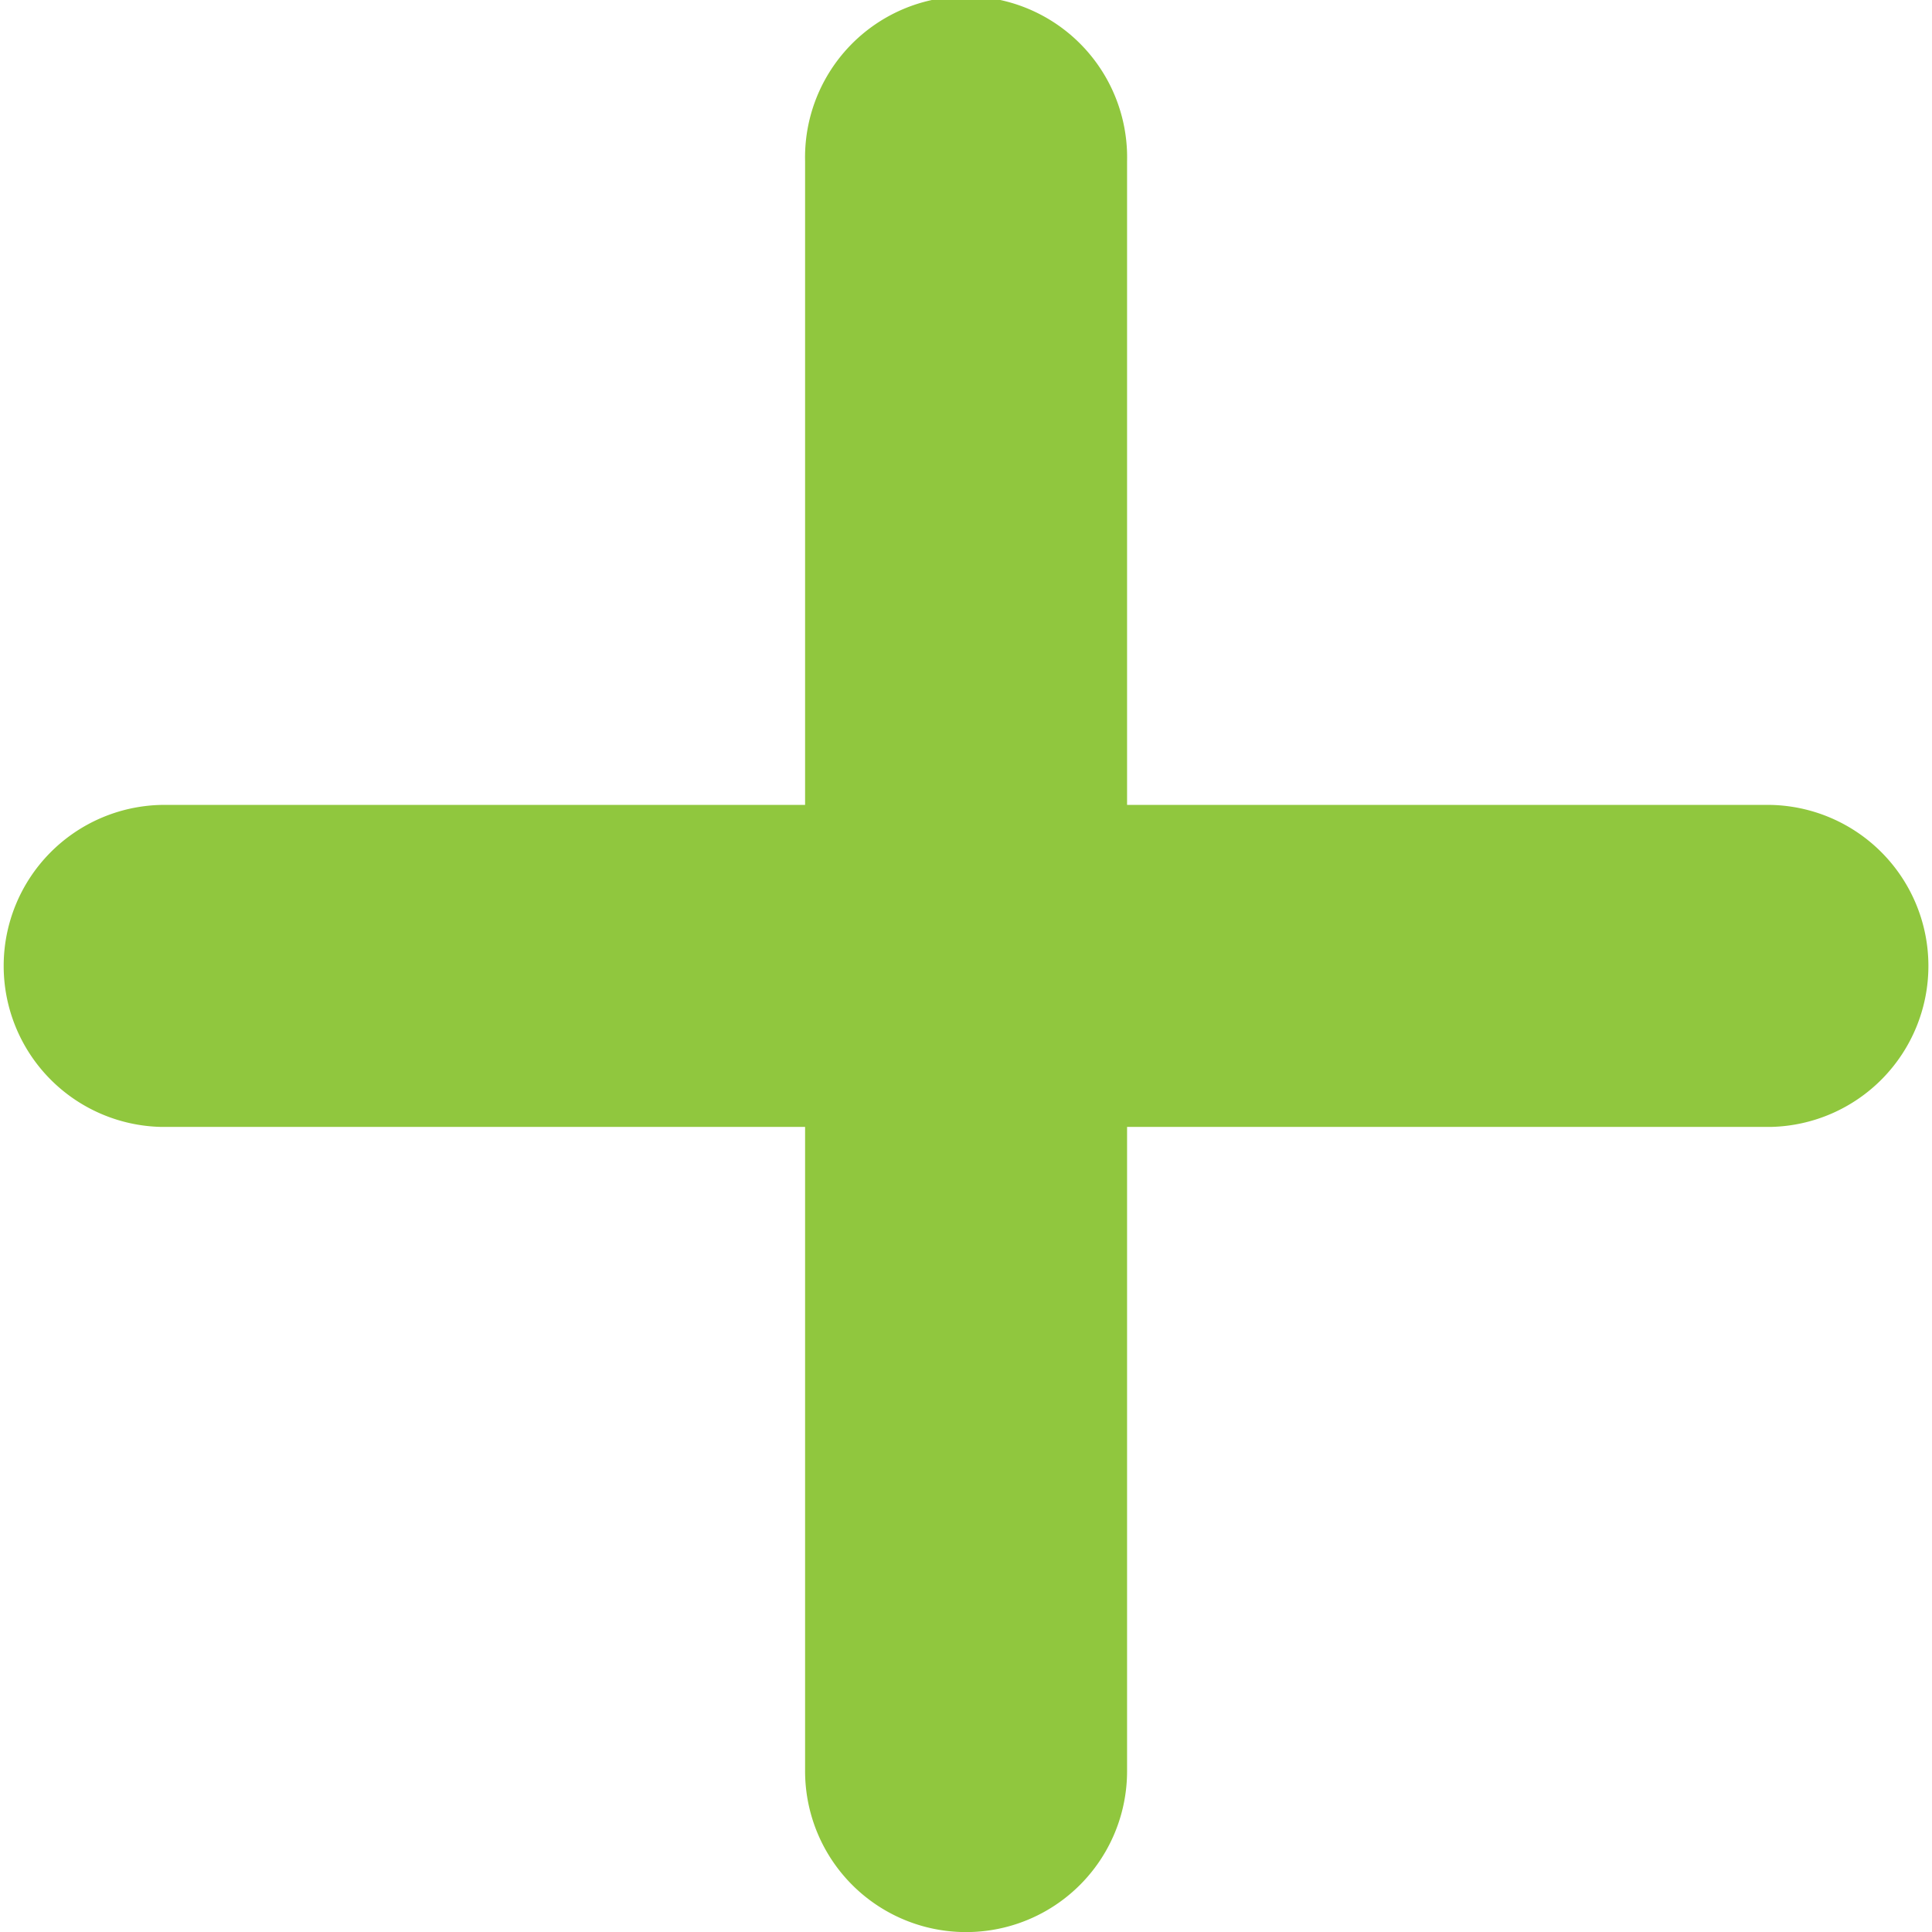
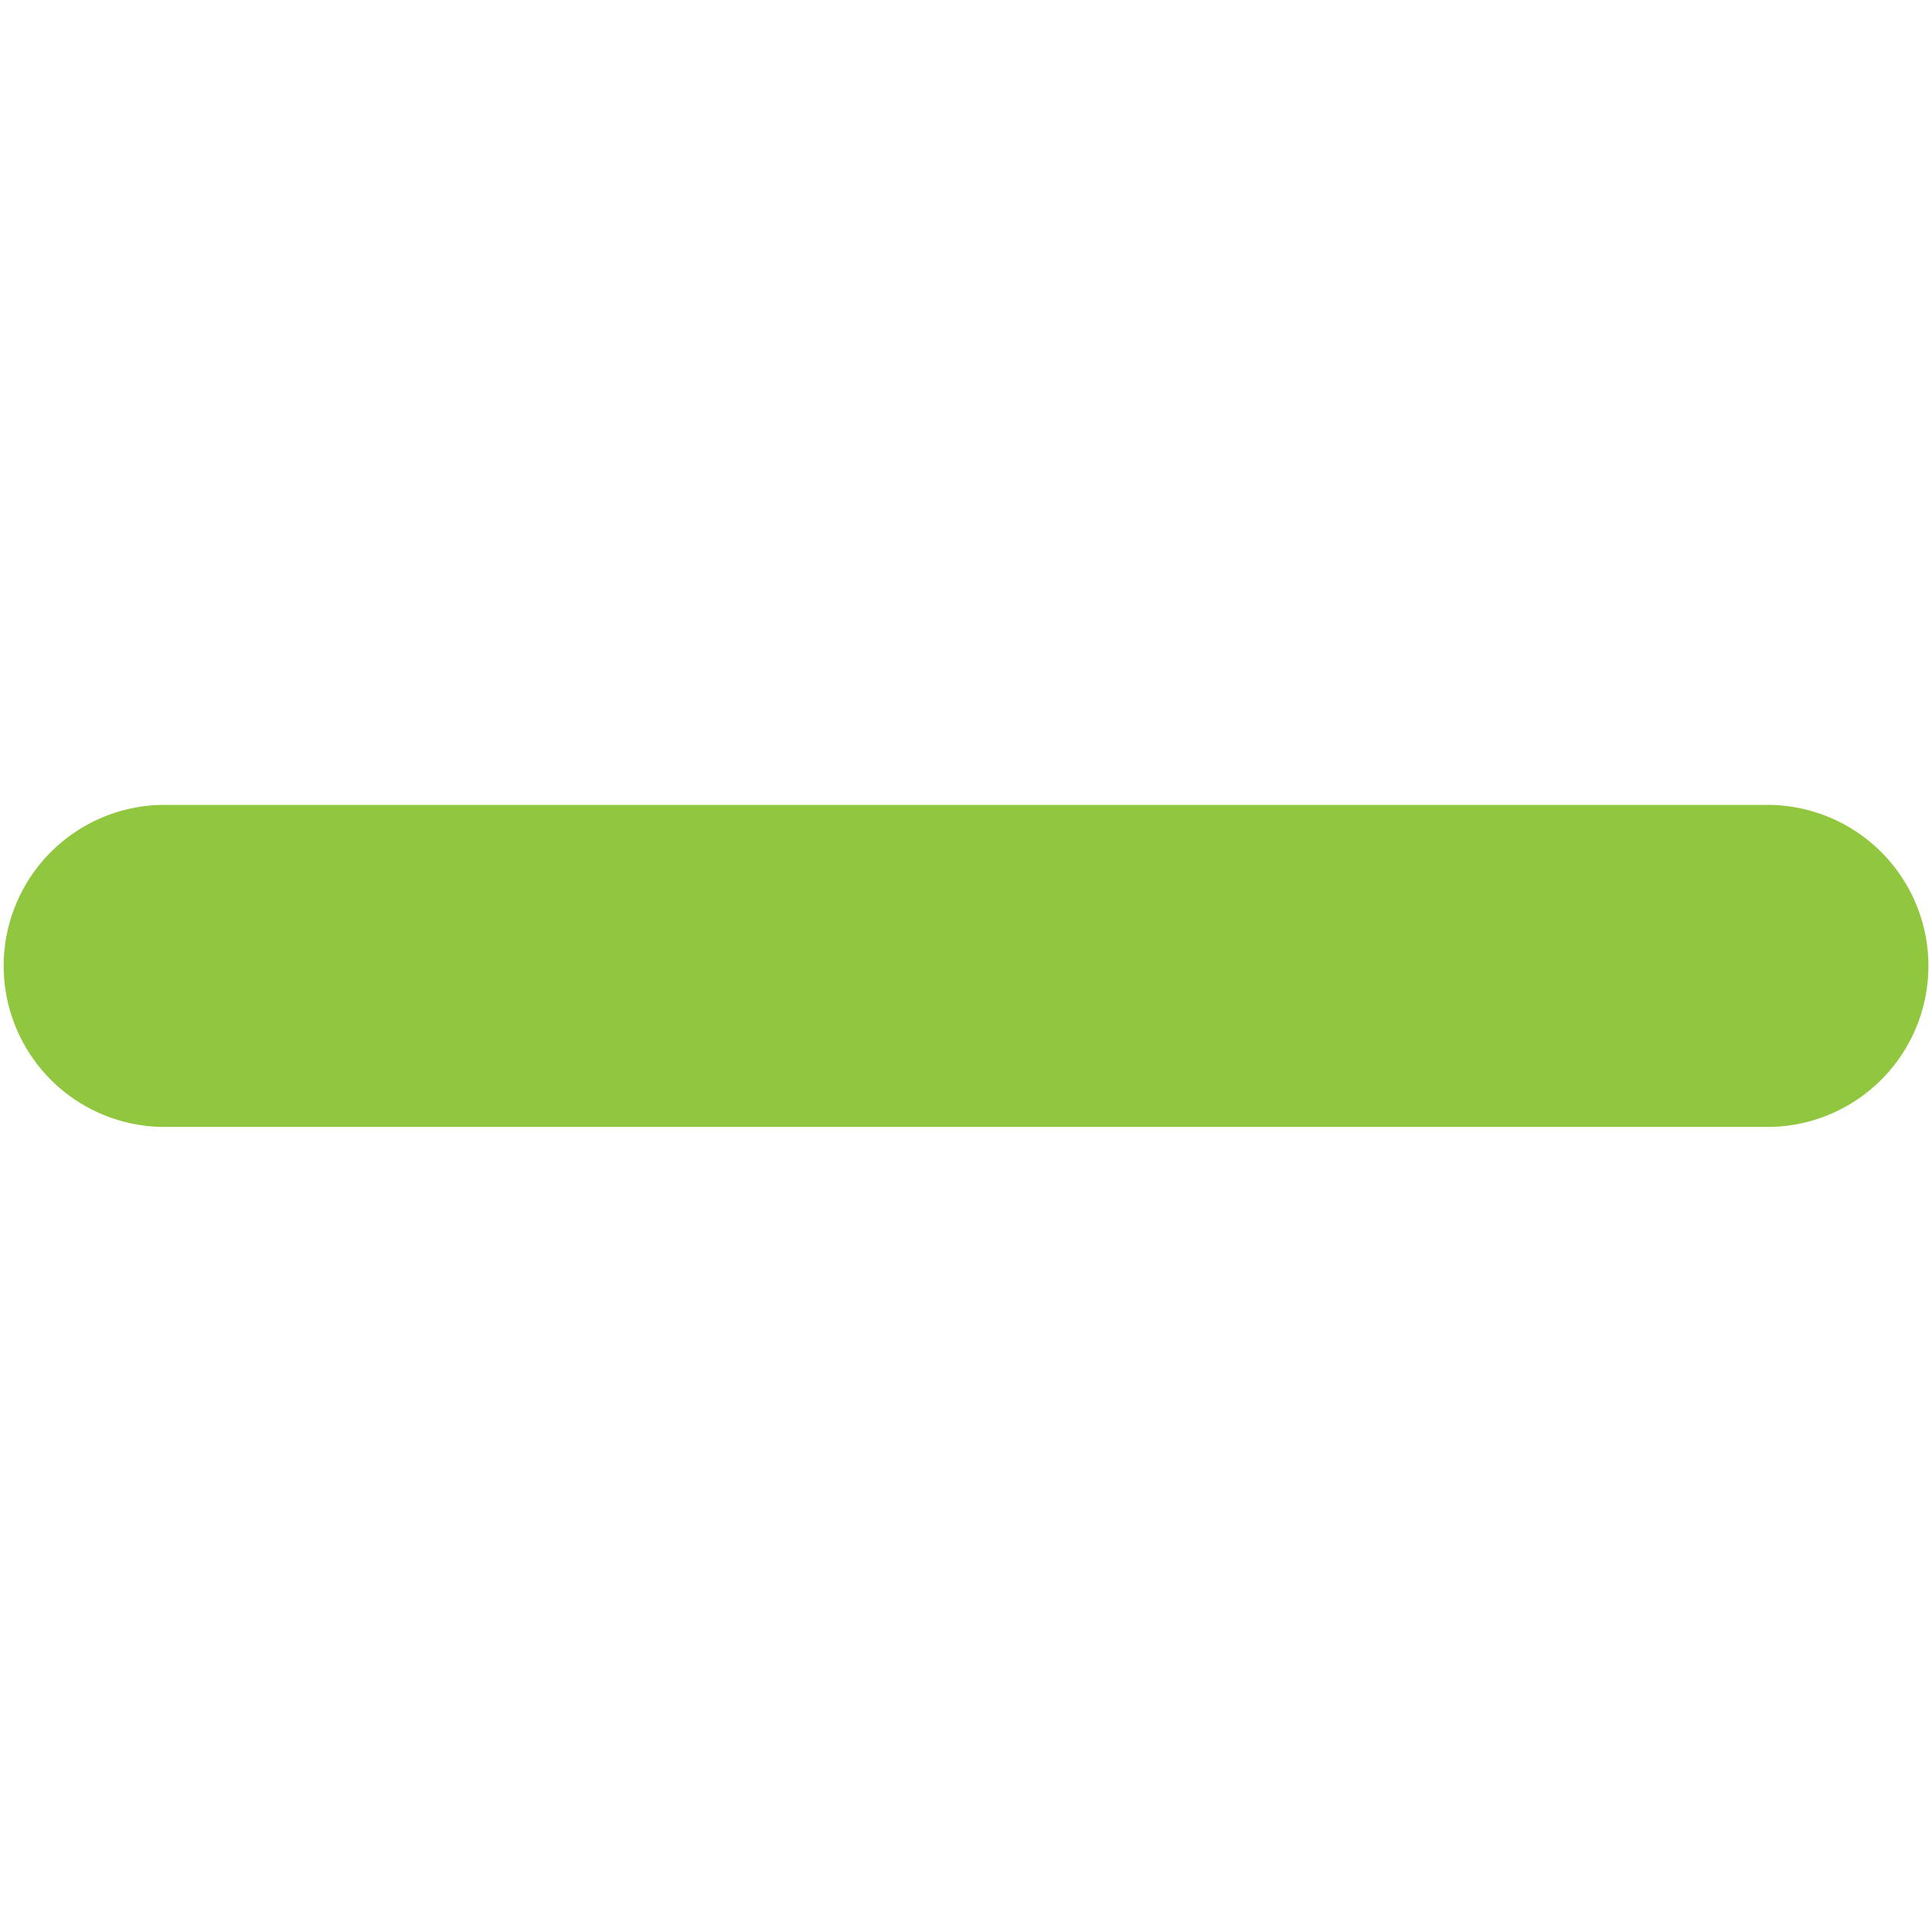
<svg xmlns="http://www.w3.org/2000/svg" height="23" viewBox="0 0 22.999 23" width="22.999">
  <g fill="#90c73e">
-     <path d="m16.917 33a1.916 1.916 0 0 1 -1.917-1.917v-19.166a1.917 1.917 0 1 1 3.833 0v19.166a1.916 1.916 0 0 1 -1.916 1.917z" transform="translate(-5.416 -10)" />
    <path d="m31.083 18.833h-19.166a1.917 1.917 0 0 1 0-3.833h19.166a1.917 1.917 0 0 1 0 3.833z" transform="translate(-10 -5.418)" />
  </g>
</svg>